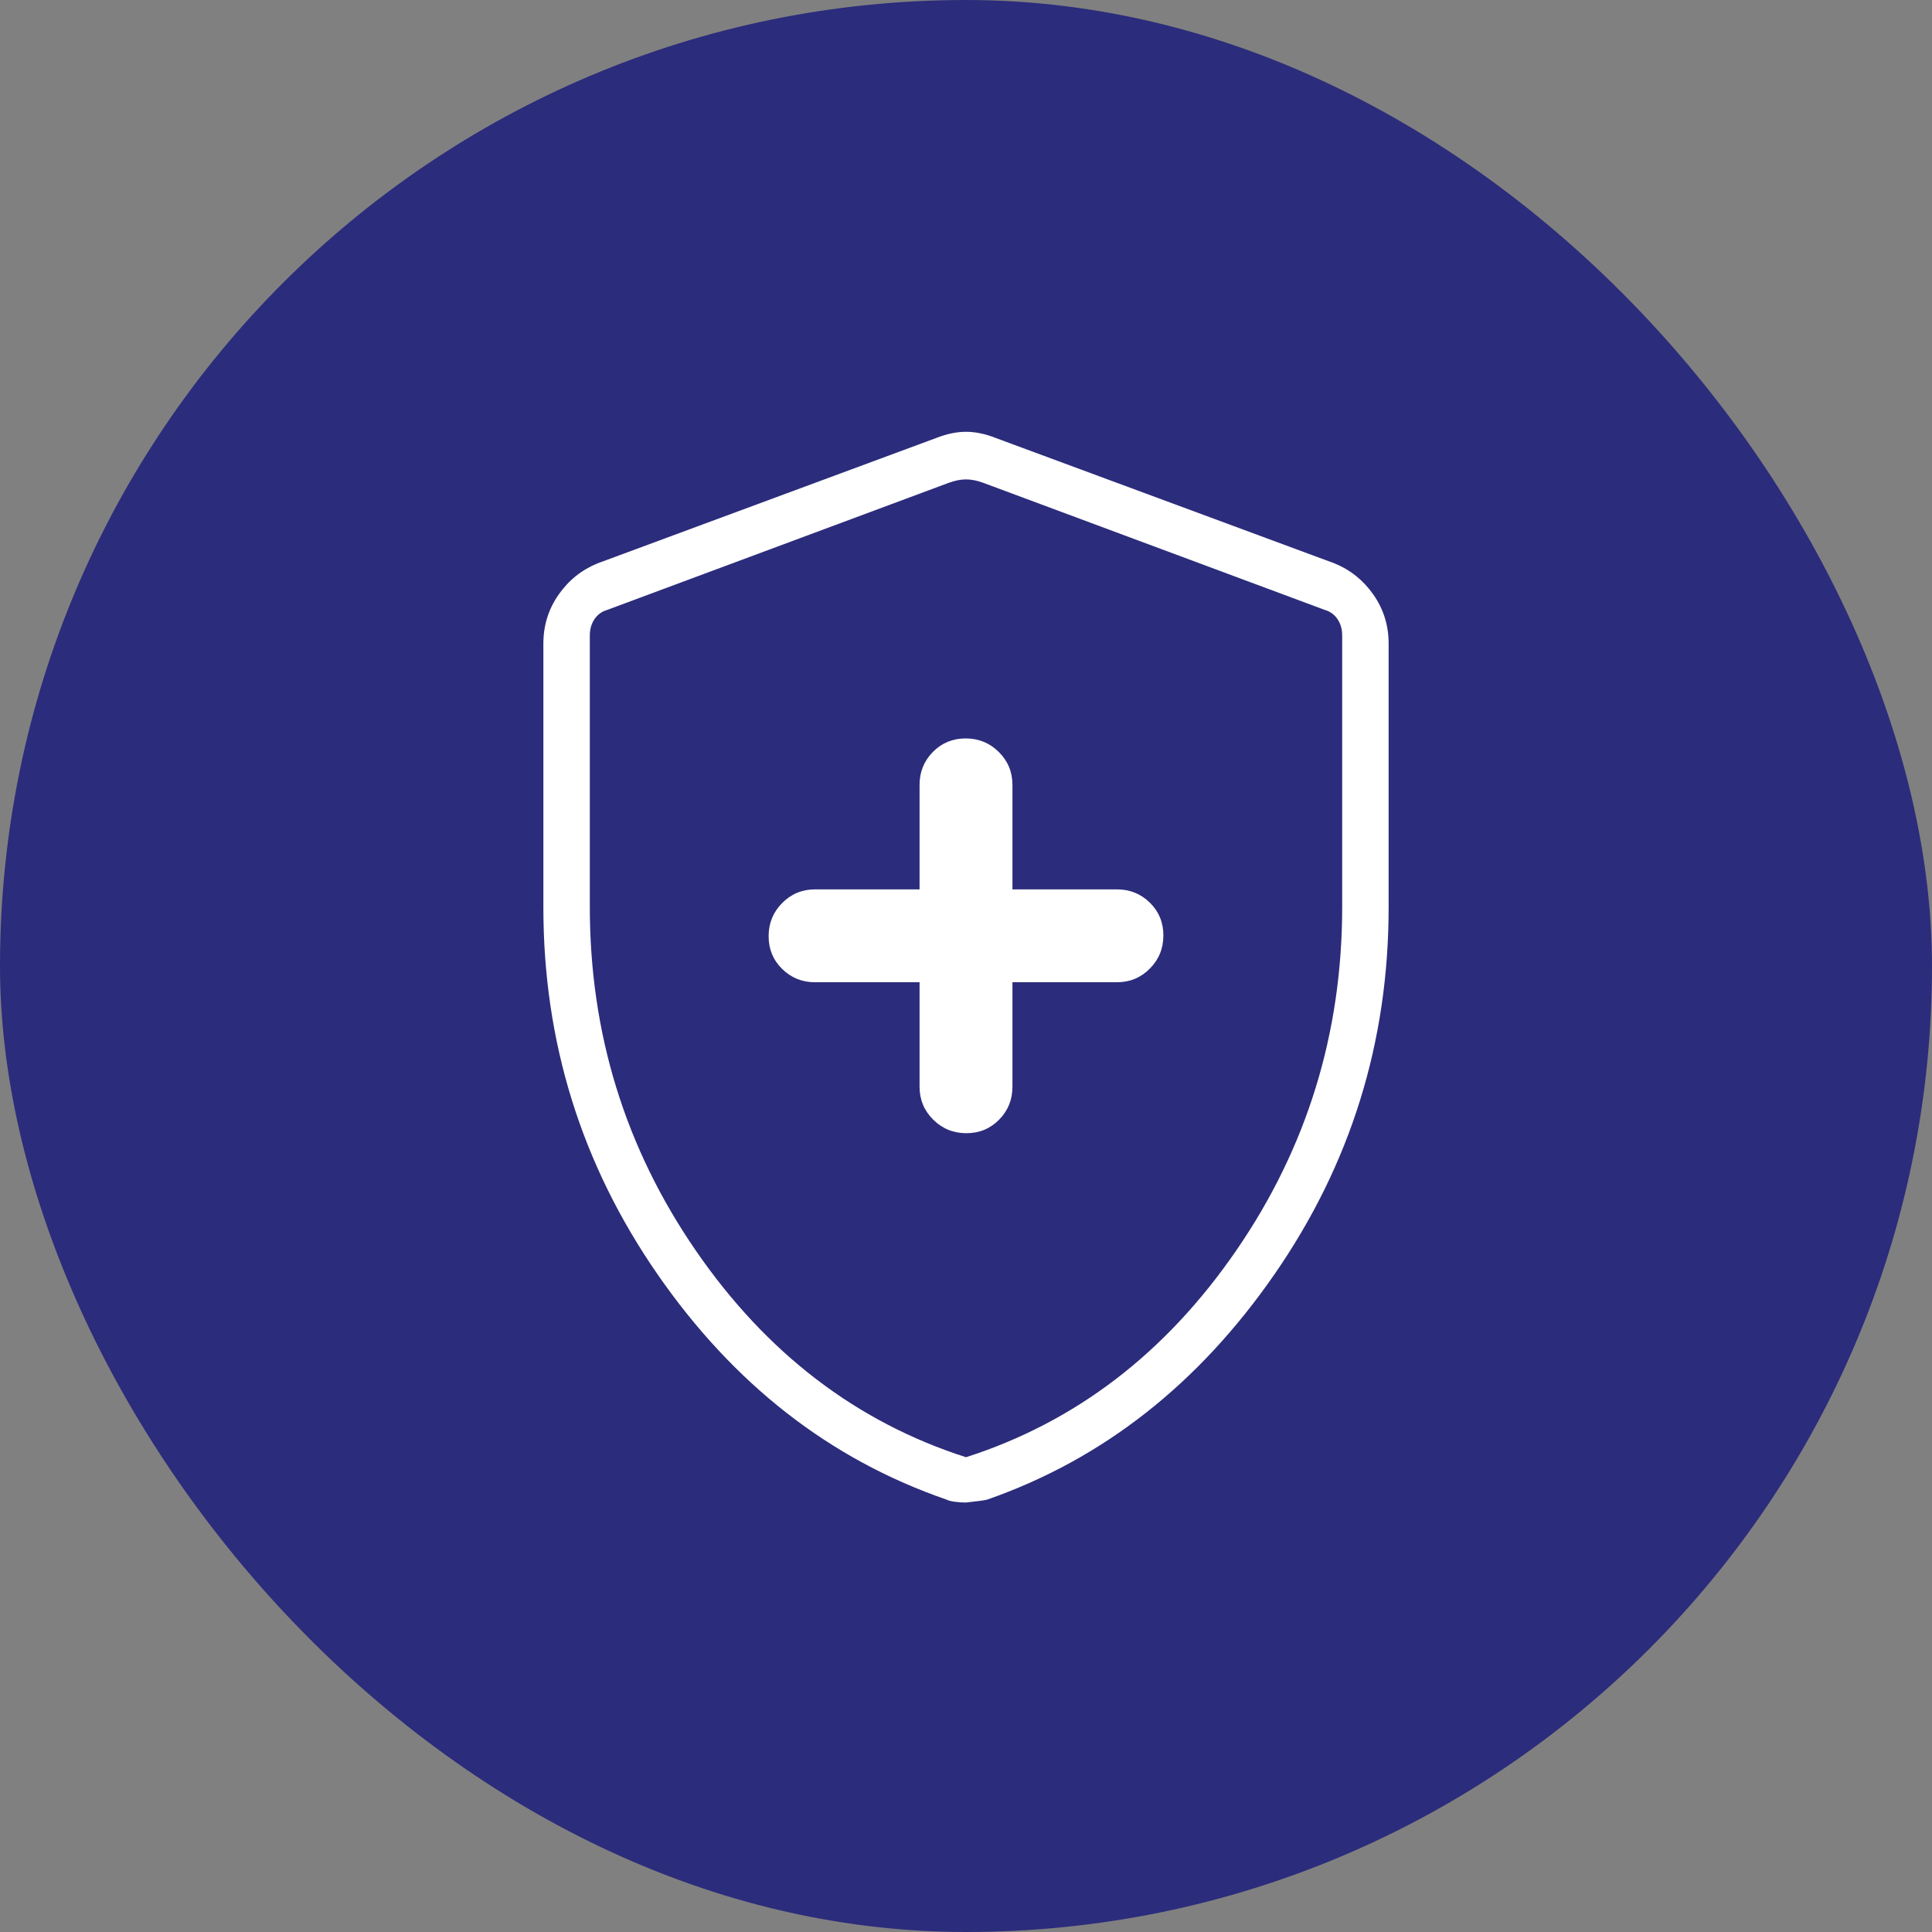
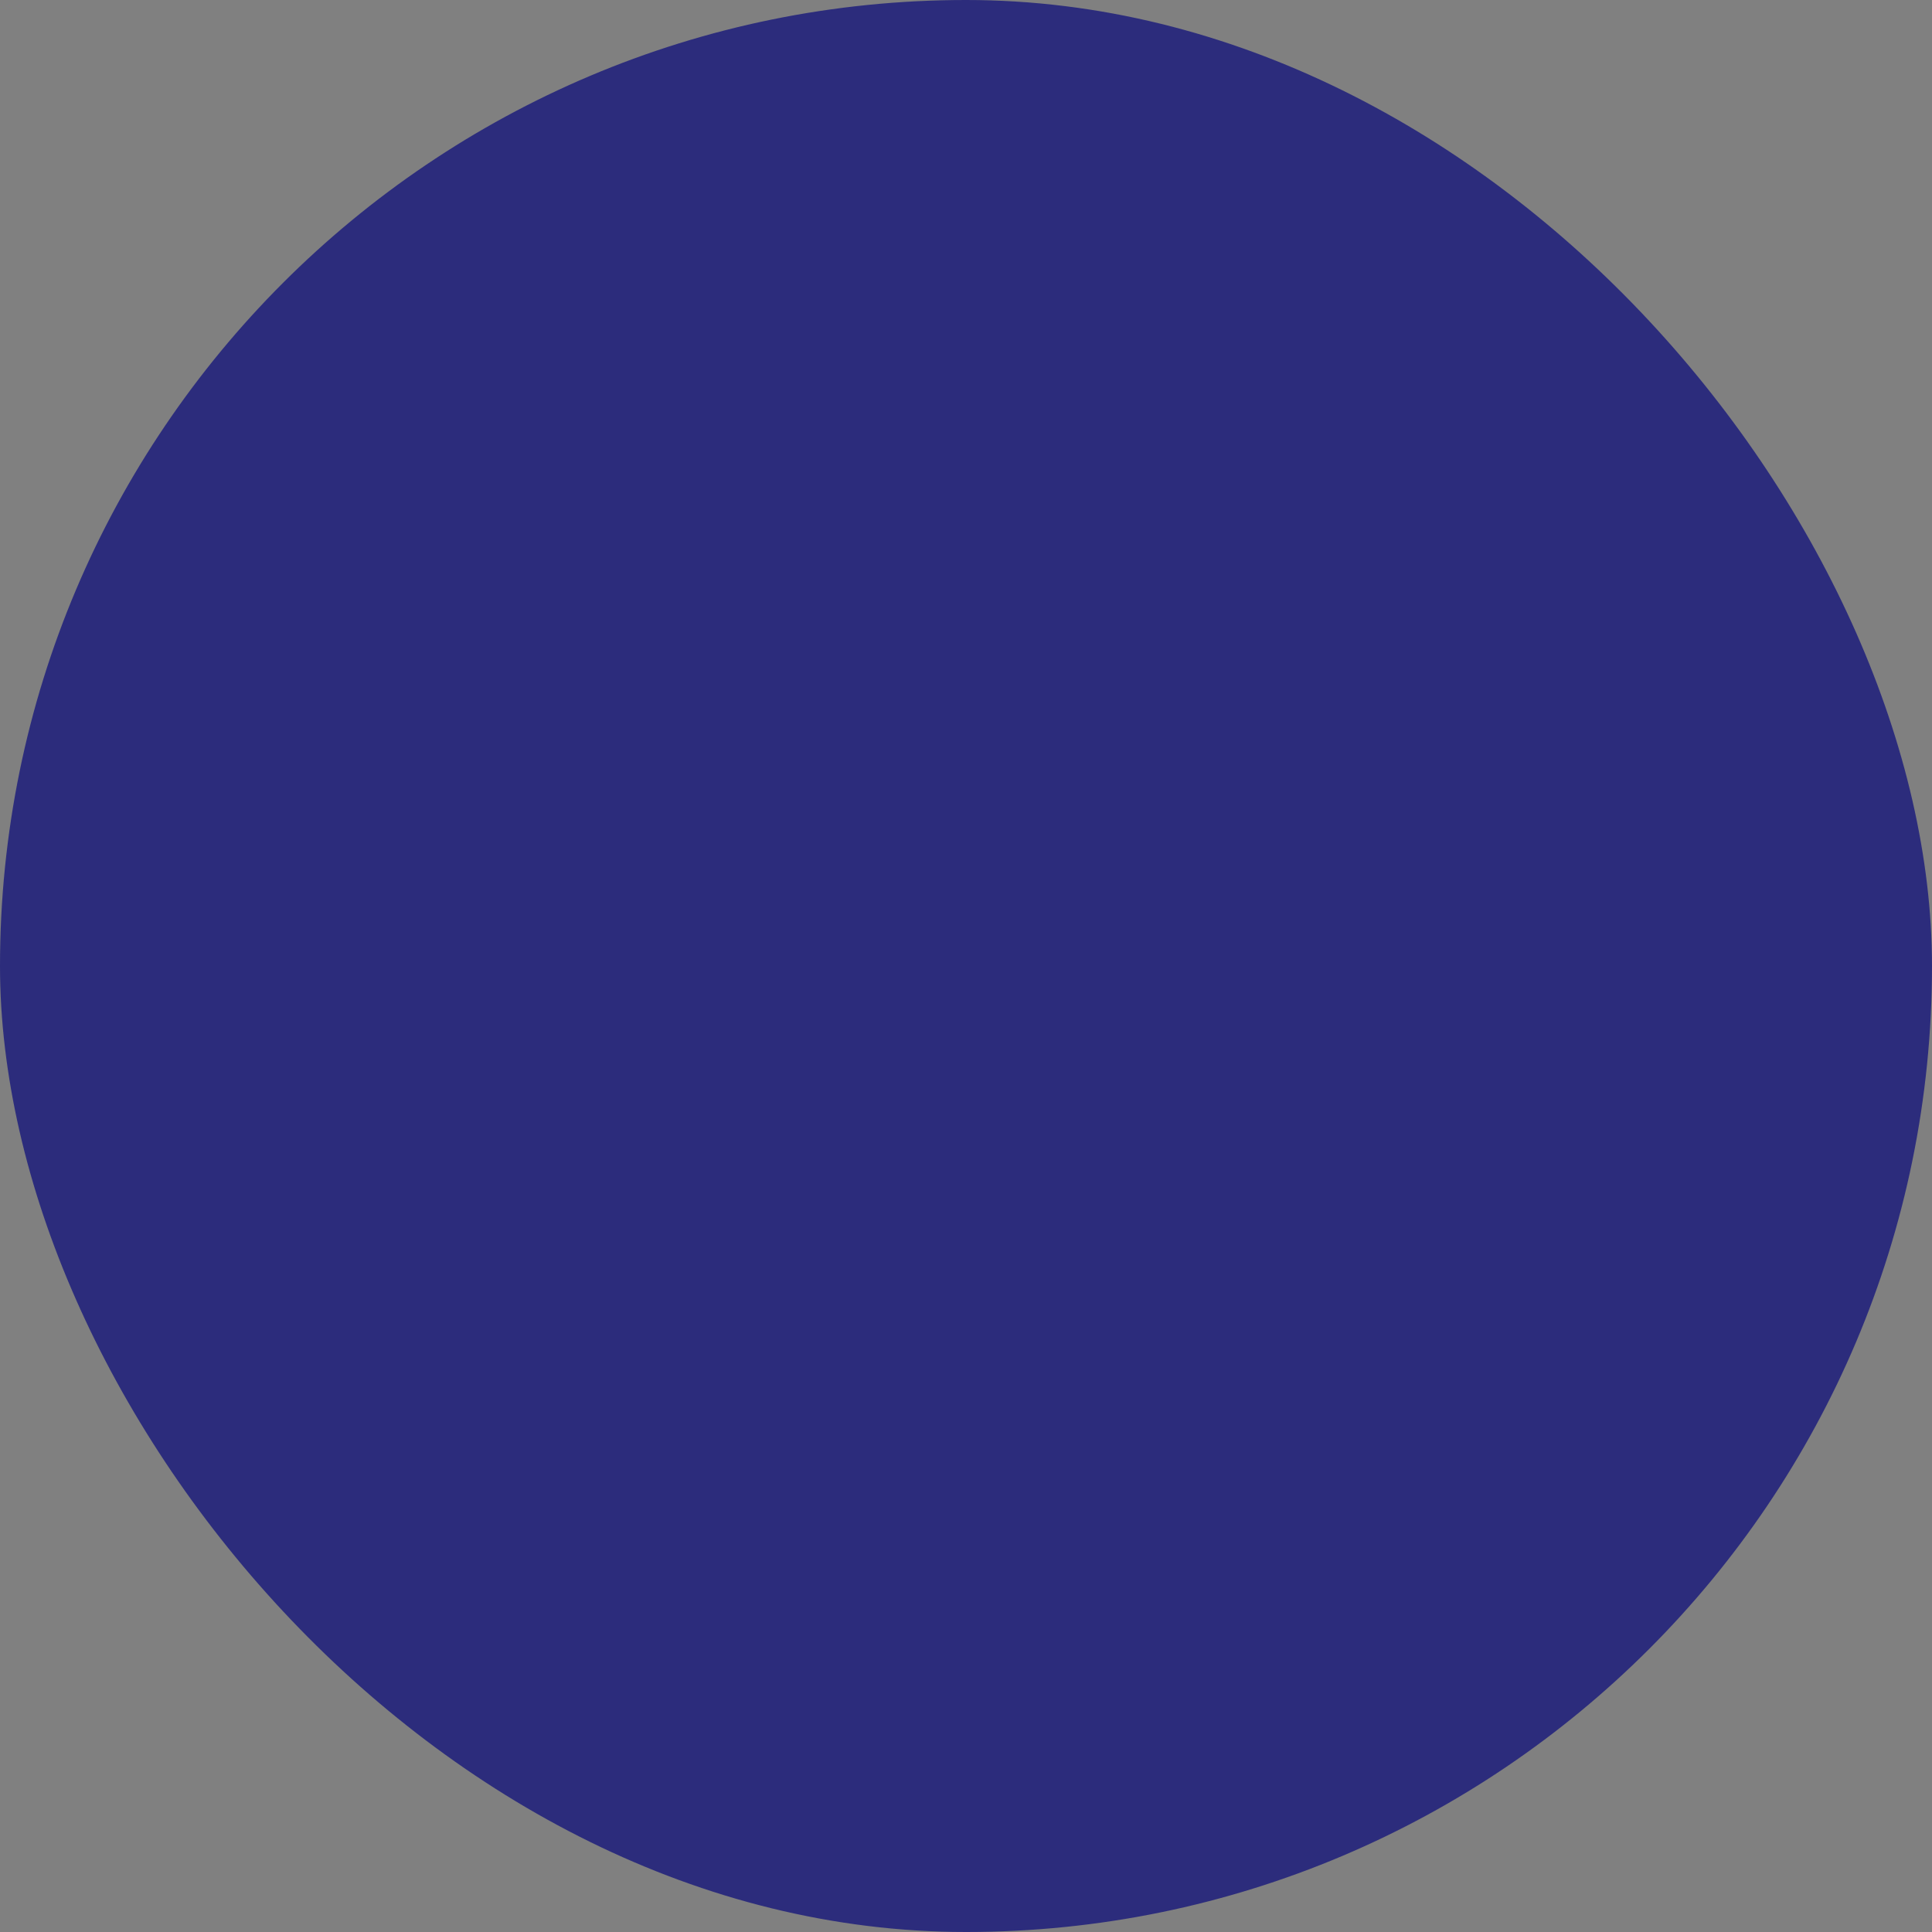
<svg xmlns="http://www.w3.org/2000/svg" width="80" height="80" viewBox="0 0 80 80" fill="none">
  <rect x="0" y="0" width="80" height="80" fill="#808080" stroke="none" />
  <rect width="80" height="80" rx="40" fill="#2C2C7C" />
-   <path d="M40.015 46.923C40.553 46.923 41.006 46.736 41.373 46.362C41.74 45.988 41.923 45.534 41.923 45V40.673H46.25C46.784 40.673 47.238 40.485 47.612 40.108C47.986 39.731 48.173 39.273 48.173 38.735C48.173 38.197 47.986 37.744 47.612 37.377C47.238 37.01 46.784 36.827 46.25 36.827H41.923V32.5C41.923 31.966 41.735 31.512 41.358 31.138C40.981 30.764 40.524 30.577 39.985 30.577C39.447 30.577 38.994 30.764 38.627 31.138C38.26 31.512 38.077 31.966 38.077 32.5V36.827H33.75C33.216 36.827 32.762 37.015 32.388 37.392C32.014 37.769 31.827 38.226 31.827 38.765C31.827 39.303 32.014 39.756 32.388 40.123C32.762 40.489 33.216 40.673 33.75 40.673H38.077V45C38.077 45.534 38.265 45.988 38.642 46.362C39.019 46.736 39.476 46.923 40.015 46.923ZM40 62.216C39.847 62.216 39.693 62.206 39.538 62.185C39.383 62.164 39.262 62.132 39.176 62.089C34.36 60.424 30.377 57.316 27.226 52.765C24.075 48.215 22.5 43.152 22.5 37.577V26.649C22.5 25.901 22.709 25.227 23.126 24.629C23.543 24.03 24.083 23.596 24.745 23.327L38.784 18.13C39.21 17.963 39.615 17.88 40 17.88C40.385 17.88 40.79 17.963 41.216 18.13L55.255 23.327C55.917 23.596 56.457 24.03 56.874 24.629C57.291 25.227 57.5 25.901 57.5 26.649V37.577C57.5 43.152 55.925 48.215 52.774 52.765C49.623 57.316 45.66 60.425 40.882 62.094C40.781 62.124 40.487 62.165 40 62.216ZM40 60.341C44.535 58.886 48.265 56.033 51.19 51.781C54.115 47.53 55.577 42.787 55.577 37.553V26.312C55.577 26.056 55.513 25.832 55.385 25.639C55.256 25.447 55.08 25.319 54.856 25.255L40.721 19.995C40.465 19.899 40.224 19.851 40 19.851C39.776 19.851 39.535 19.899 39.279 19.995L25.144 25.255C24.92 25.319 24.744 25.447 24.615 25.639C24.487 25.832 24.423 26.056 24.423 26.312V37.553C24.423 42.787 25.885 47.53 28.81 51.781C31.735 56.033 35.465 58.886 40 60.341Z" fill="white" />
</svg>